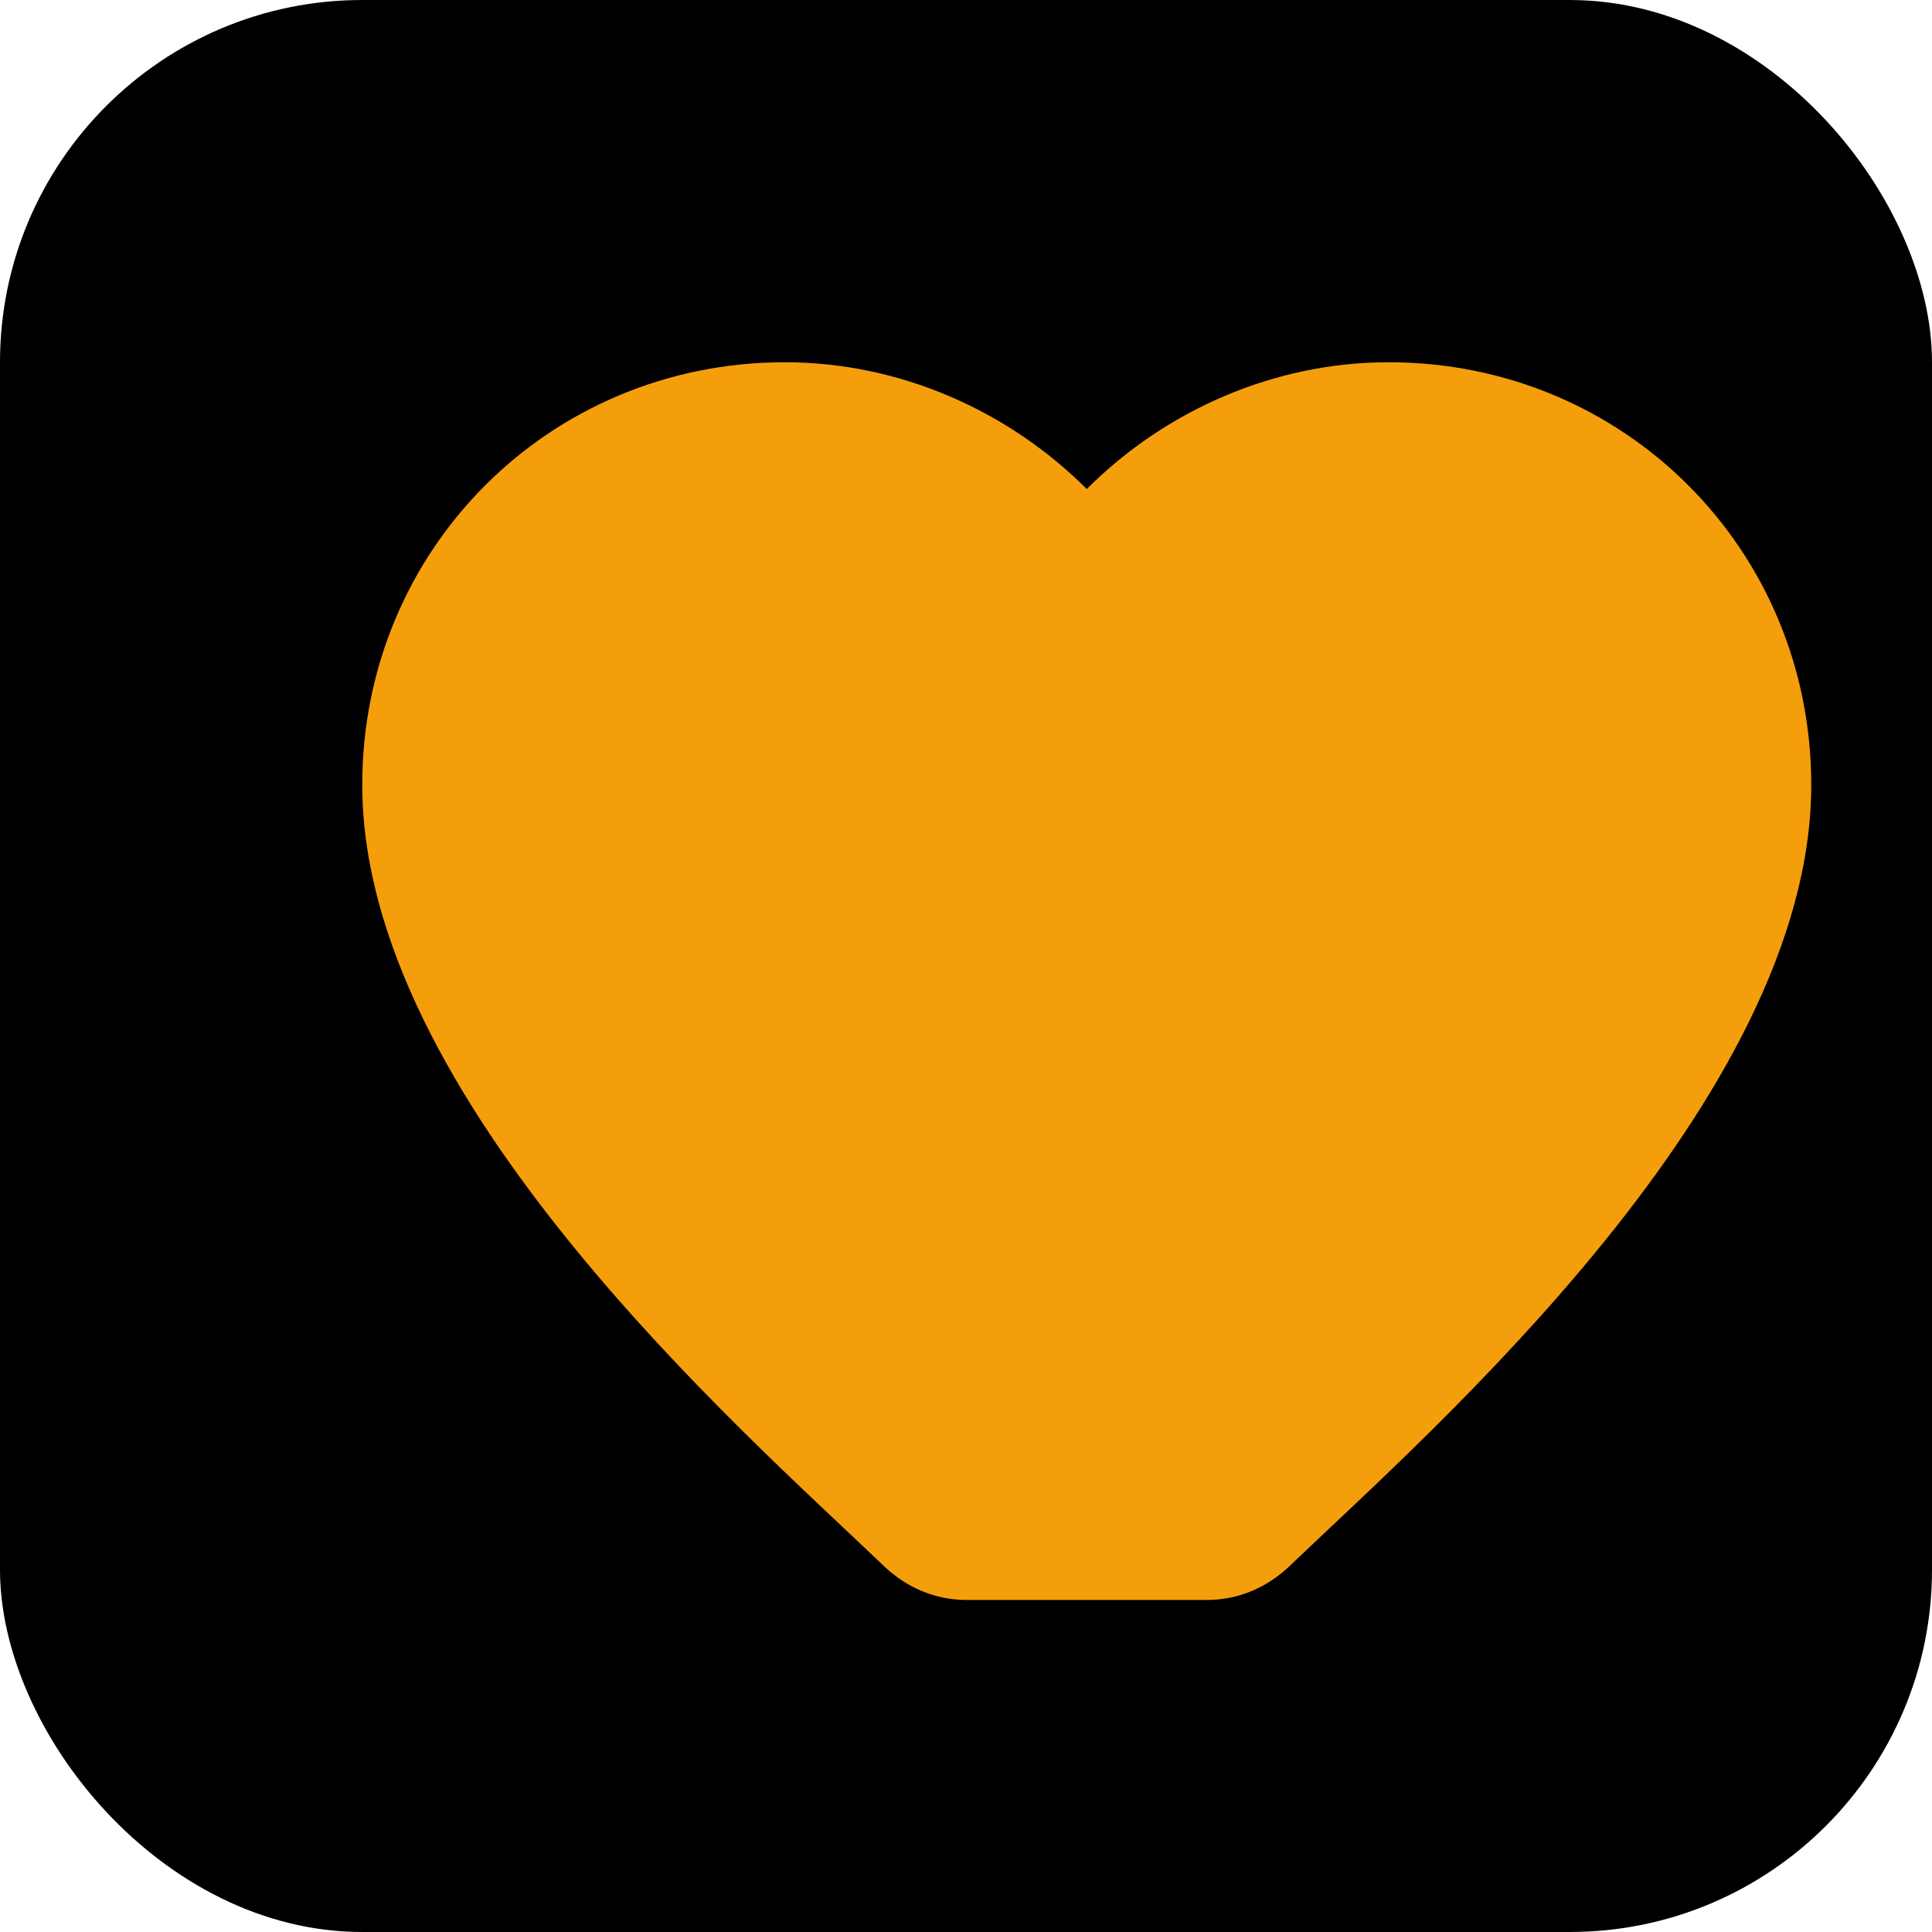
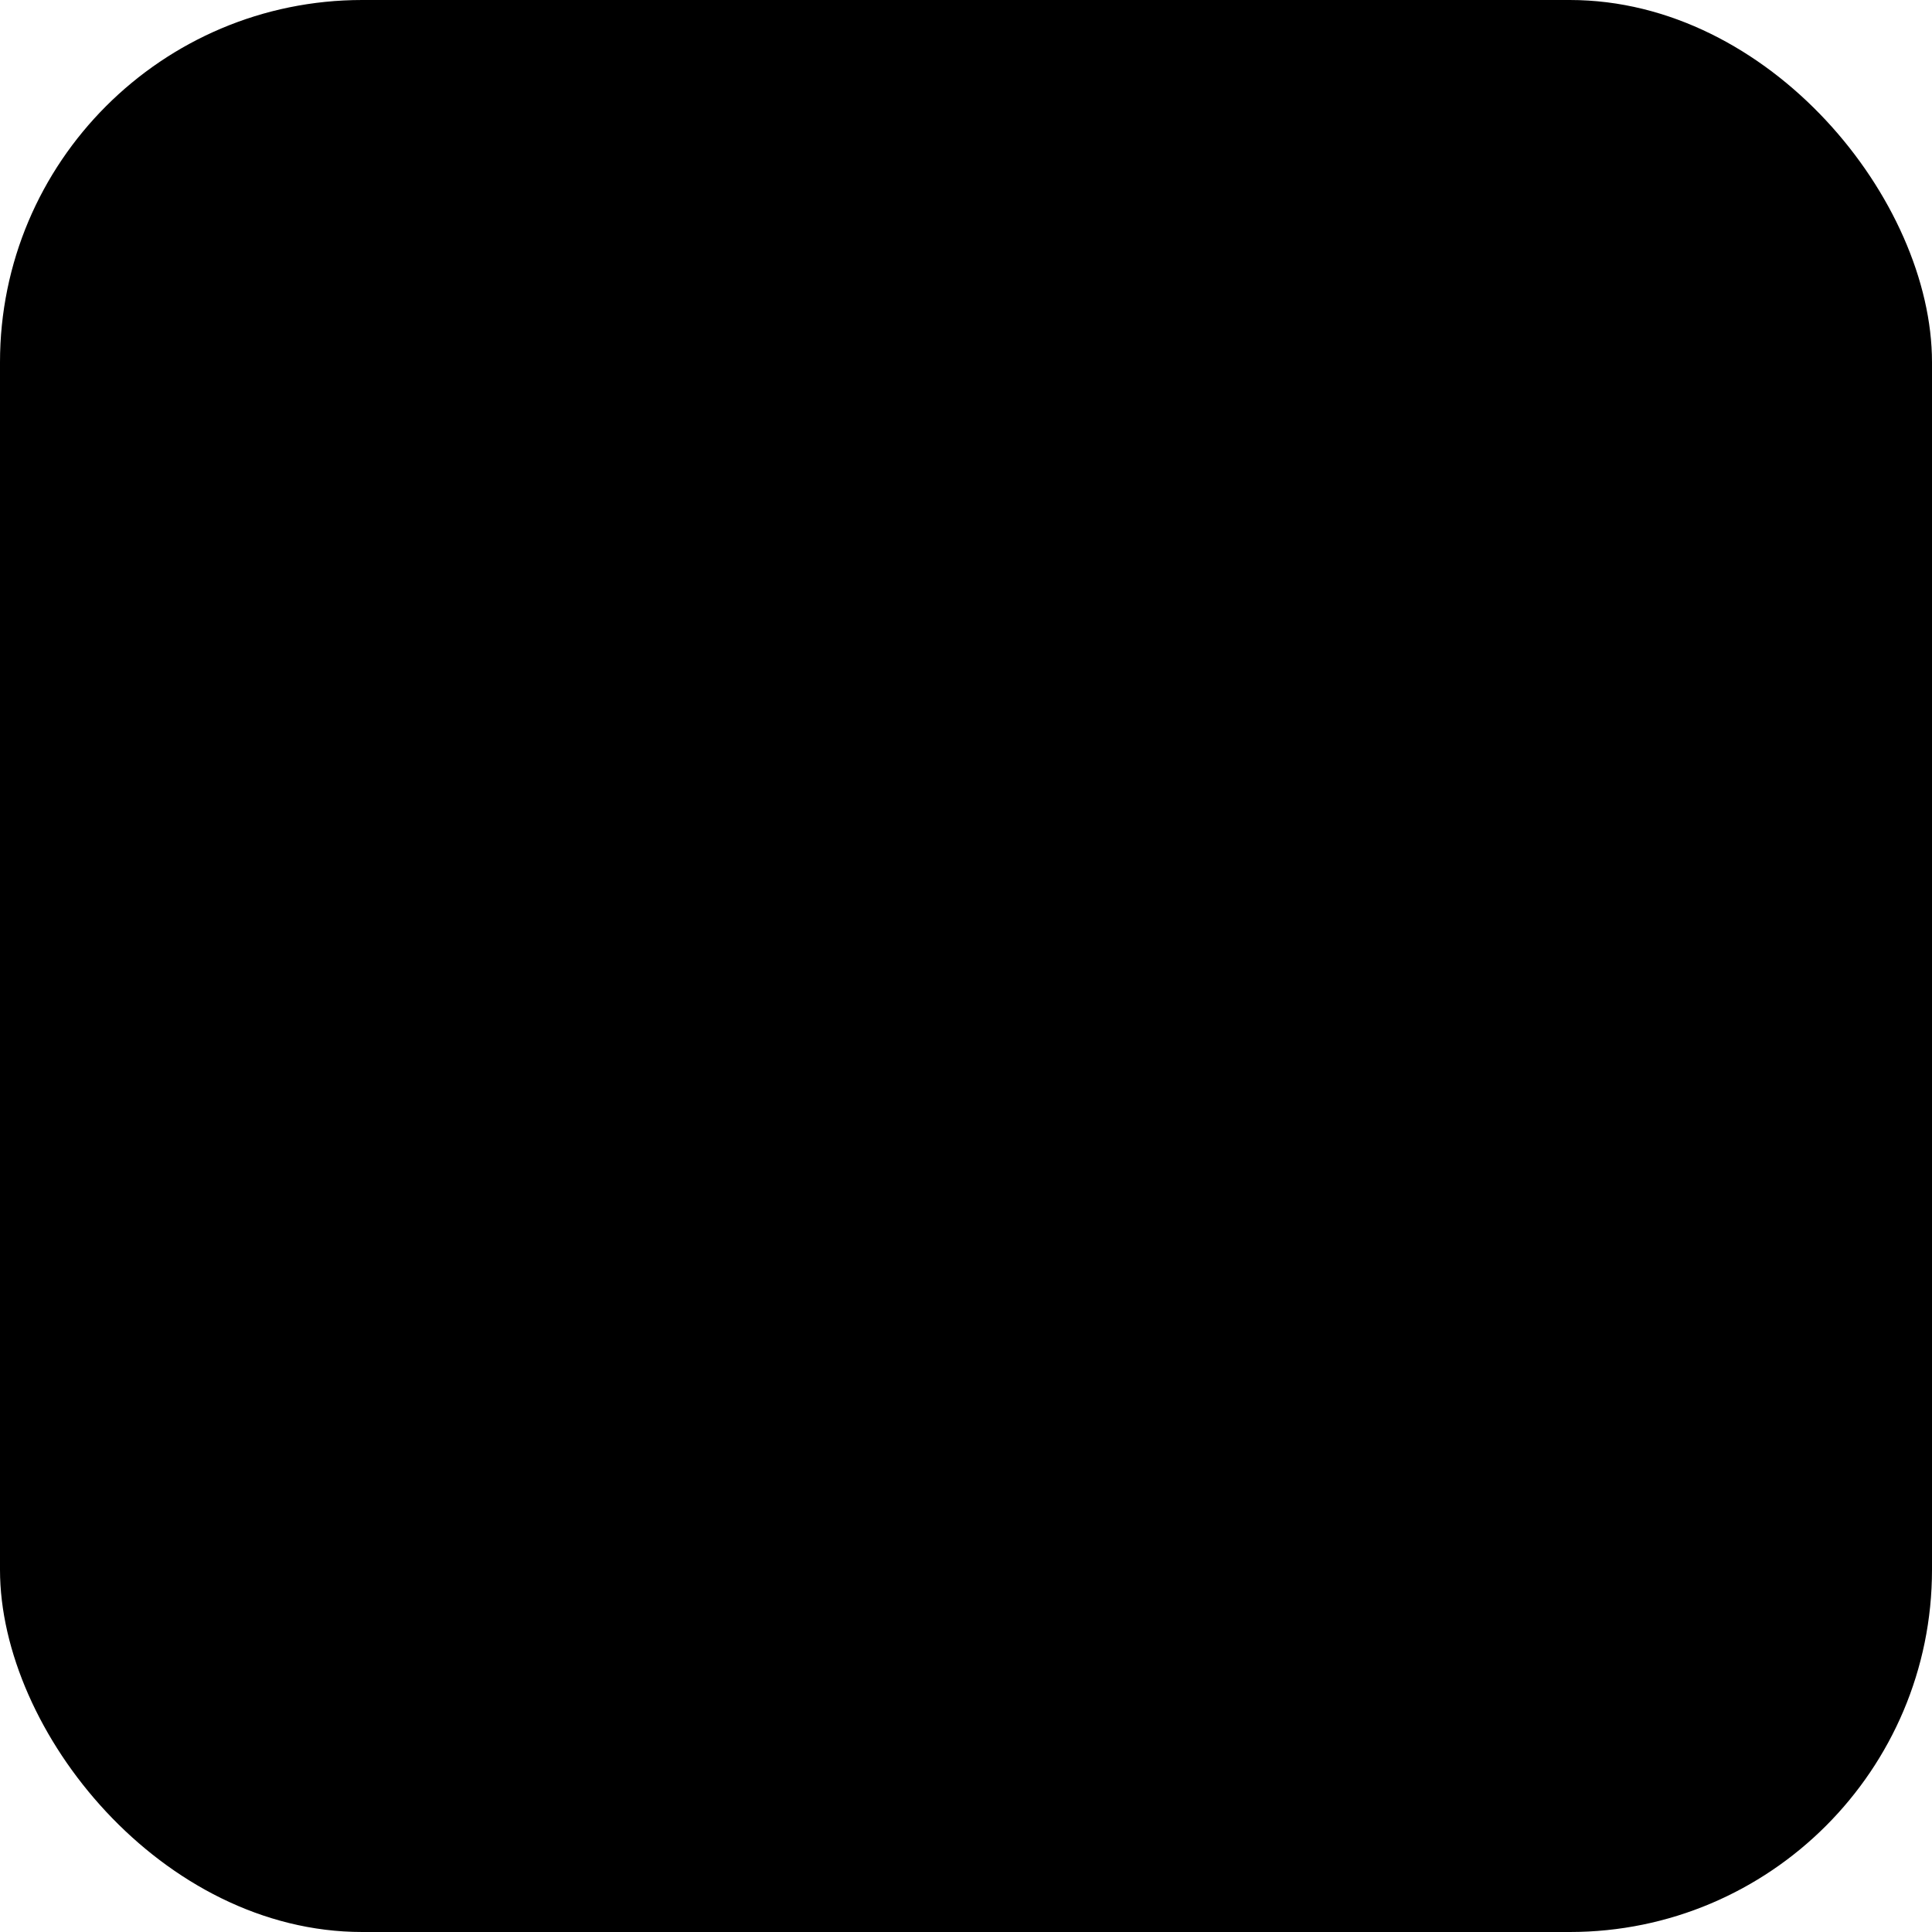
<svg xmlns="http://www.w3.org/2000/svg" width="32" height="32" viewBox="0 0 32 32" fill="none">
  <rect width="32" height="32" rx="6" fill="#000000" />
-   <path d="M16 26.5c-.5 0-1-.2-1.4-.6C12.3 23.7 6 18.2 6 13c0-3.9 3.1-7 7-7 1.9 0 3.7.8 5 2.1C19.3 6.8 21.1 6 23 6c3.9 0 7 3.1 7 7 0 5.2-6.3 10.7-8.6 12.9-.4.4-.9.6-1.4.6z" fill="#F59E0B" />
</svg>